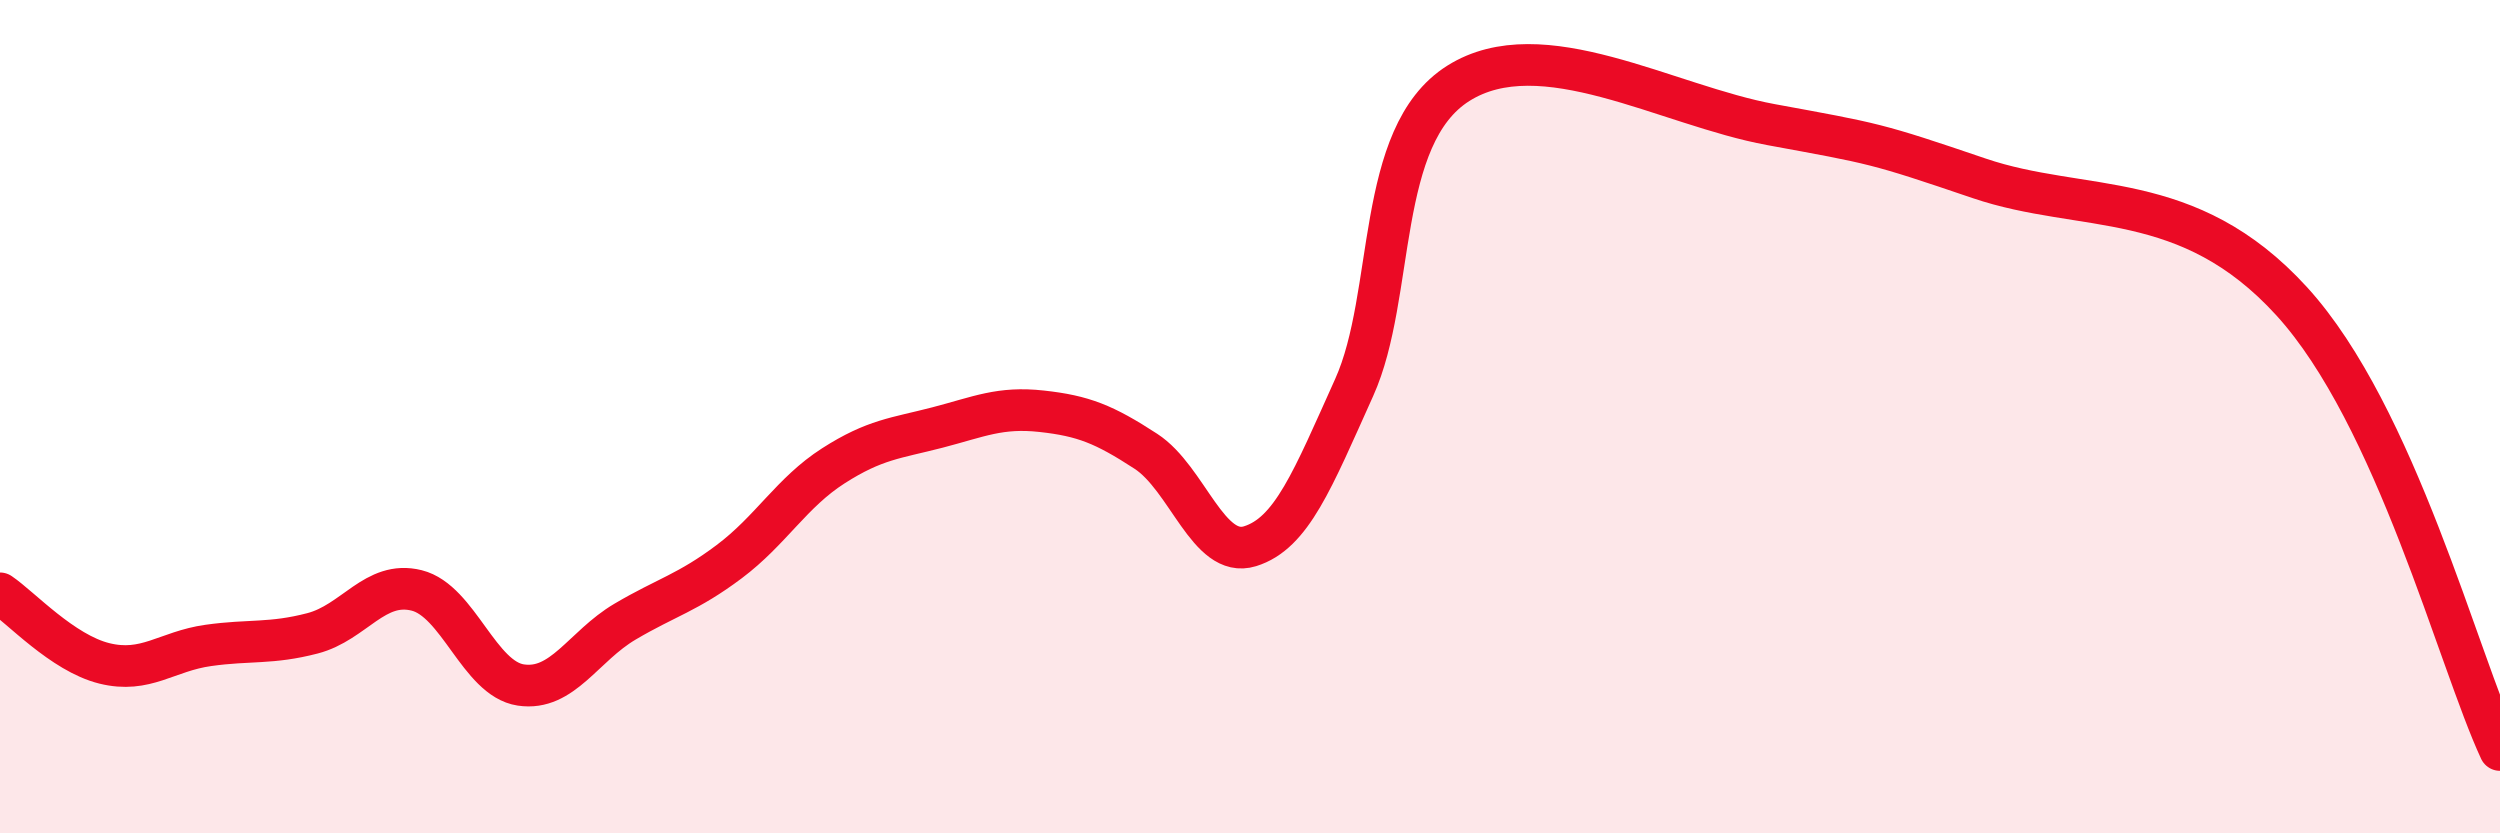
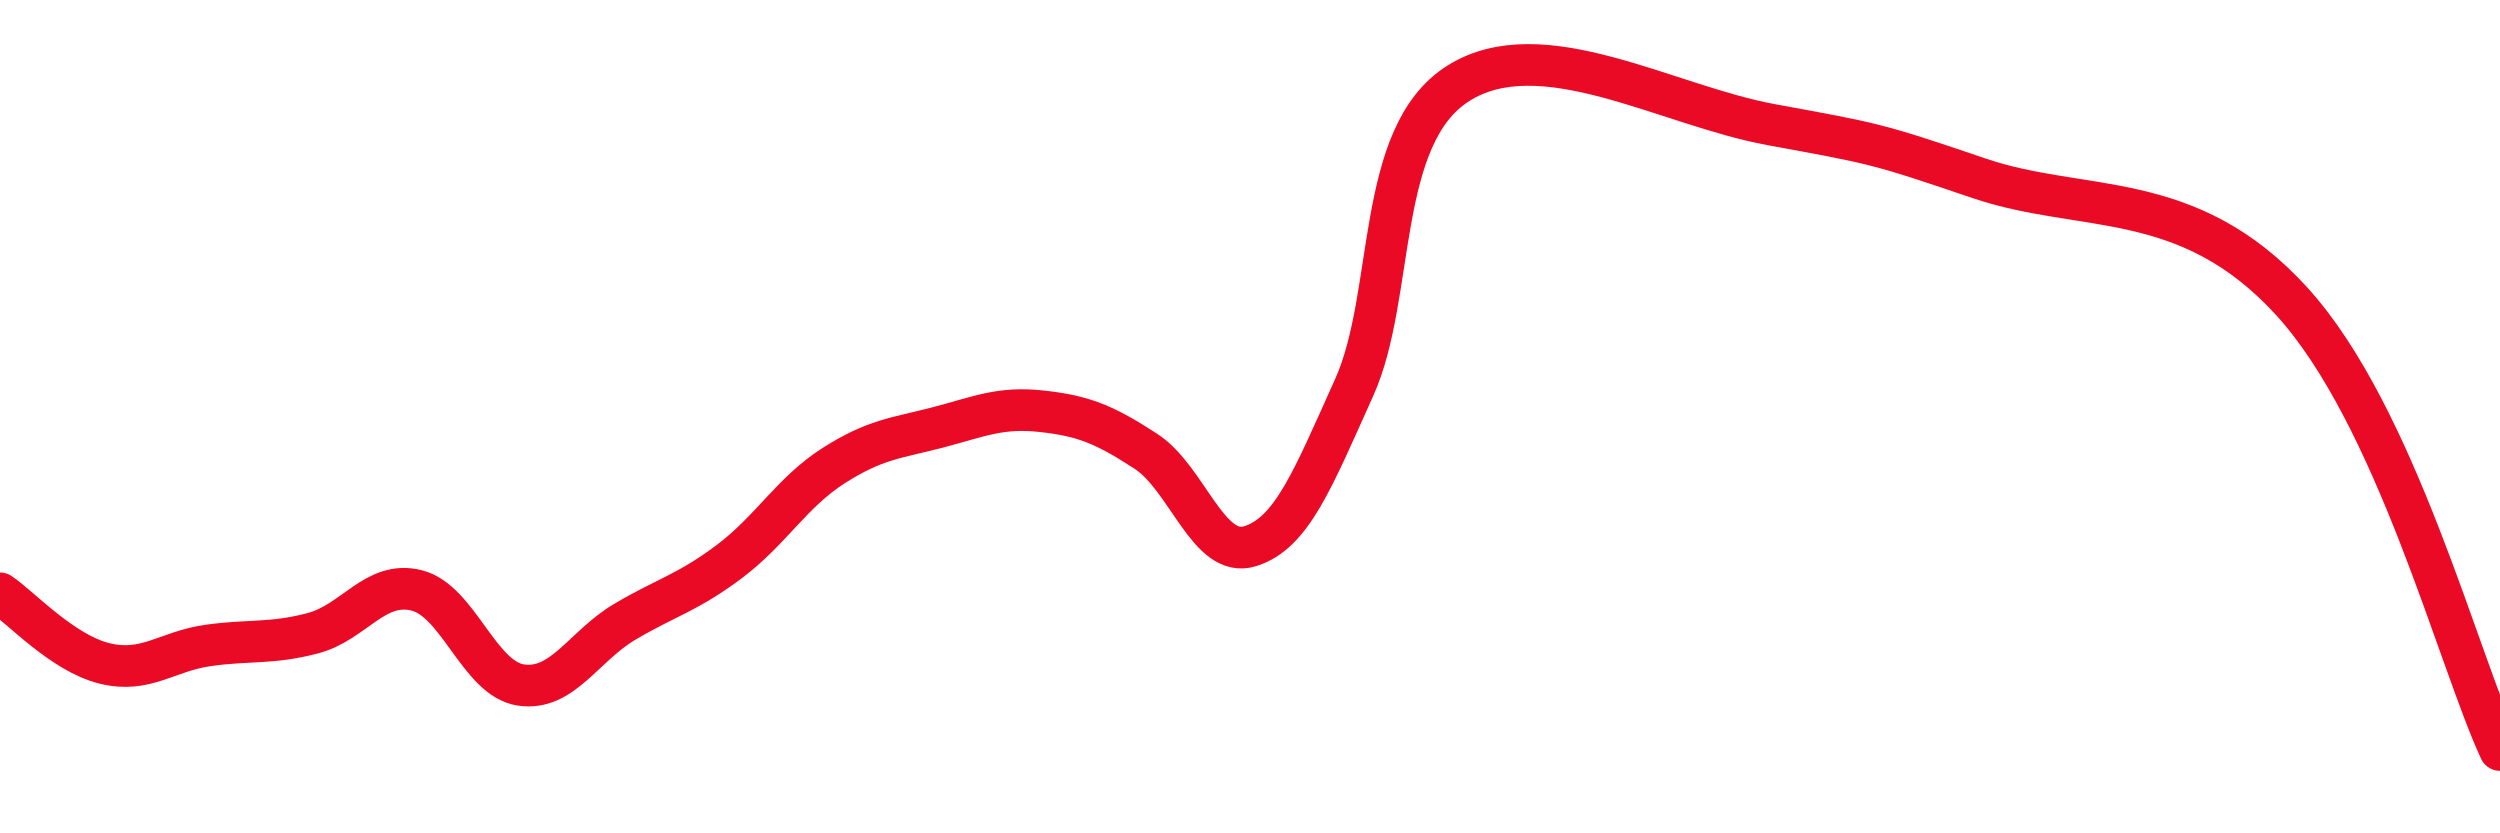
<svg xmlns="http://www.w3.org/2000/svg" width="60" height="20" viewBox="0 0 60 20">
-   <path d="M 0,14.24 C 0.5,14.58 1.5,15.67 2.5,15.92 C 3.5,16.17 4,15.63 5,15.49 C 6,15.35 6.5,15.46 7.5,15.2 C 8.5,14.94 9,13.92 10,14.17 C 11,14.42 11.5,16.29 12.5,16.44 C 13.5,16.59 14,15.51 15,14.92 C 16,14.33 16.5,14.23 17.5,13.48 C 18.5,12.73 19,11.82 20,11.18 C 21,10.54 21.5,10.52 22.5,10.26 C 23.5,10 24,9.76 25,9.87 C 26,9.98 26.5,10.18 27.5,10.83 C 28.5,11.48 29,13.42 30,13.11 C 31,12.8 31.5,11.52 32.5,9.3 C 33.5,7.08 33,3.26 35,2 C 37,0.74 40,2.53 42.5,2.99 C 45,3.45 45,3.43 47.5,4.28 C 50,5.13 52.5,4.49 55,7.23 C 57.5,9.97 59,15.85 60,18L60 20L0 20Z" fill="#EB0A25" opacity="0.1" stroke-linecap="round" stroke-linejoin="round" />
  <path d="M 0,14.24 C 0.5,14.58 1.5,15.67 2.5,15.92 C 3.5,16.17 4,15.63 5,15.49 C 6,15.35 6.5,15.46 7.5,15.2 C 8.5,14.94 9,13.92 10,14.17 C 11,14.42 11.5,16.29 12.5,16.44 C 13.5,16.59 14,15.51 15,14.92 C 16,14.33 16.5,14.23 17.5,13.48 C 18.5,12.73 19,11.82 20,11.18 C 21,10.54 21.5,10.52 22.5,10.26 C 23.5,10 24,9.76 25,9.87 C 26,9.98 26.5,10.18 27.5,10.83 C 28.5,11.48 29,13.42 30,13.11 C 31,12.8 31.5,11.52 32.5,9.3 C 33.5,7.08 33,3.26 35,2 C 37,0.74 40,2.53 42.5,2.99 C 45,3.45 45,3.43 47.5,4.28 C 50,5.13 52.5,4.49 55,7.23 C 57.5,9.97 59,15.85 60,18" stroke="#EB0A25" stroke-width="1" fill="none" stroke-linecap="round" stroke-linejoin="round" />
</svg>